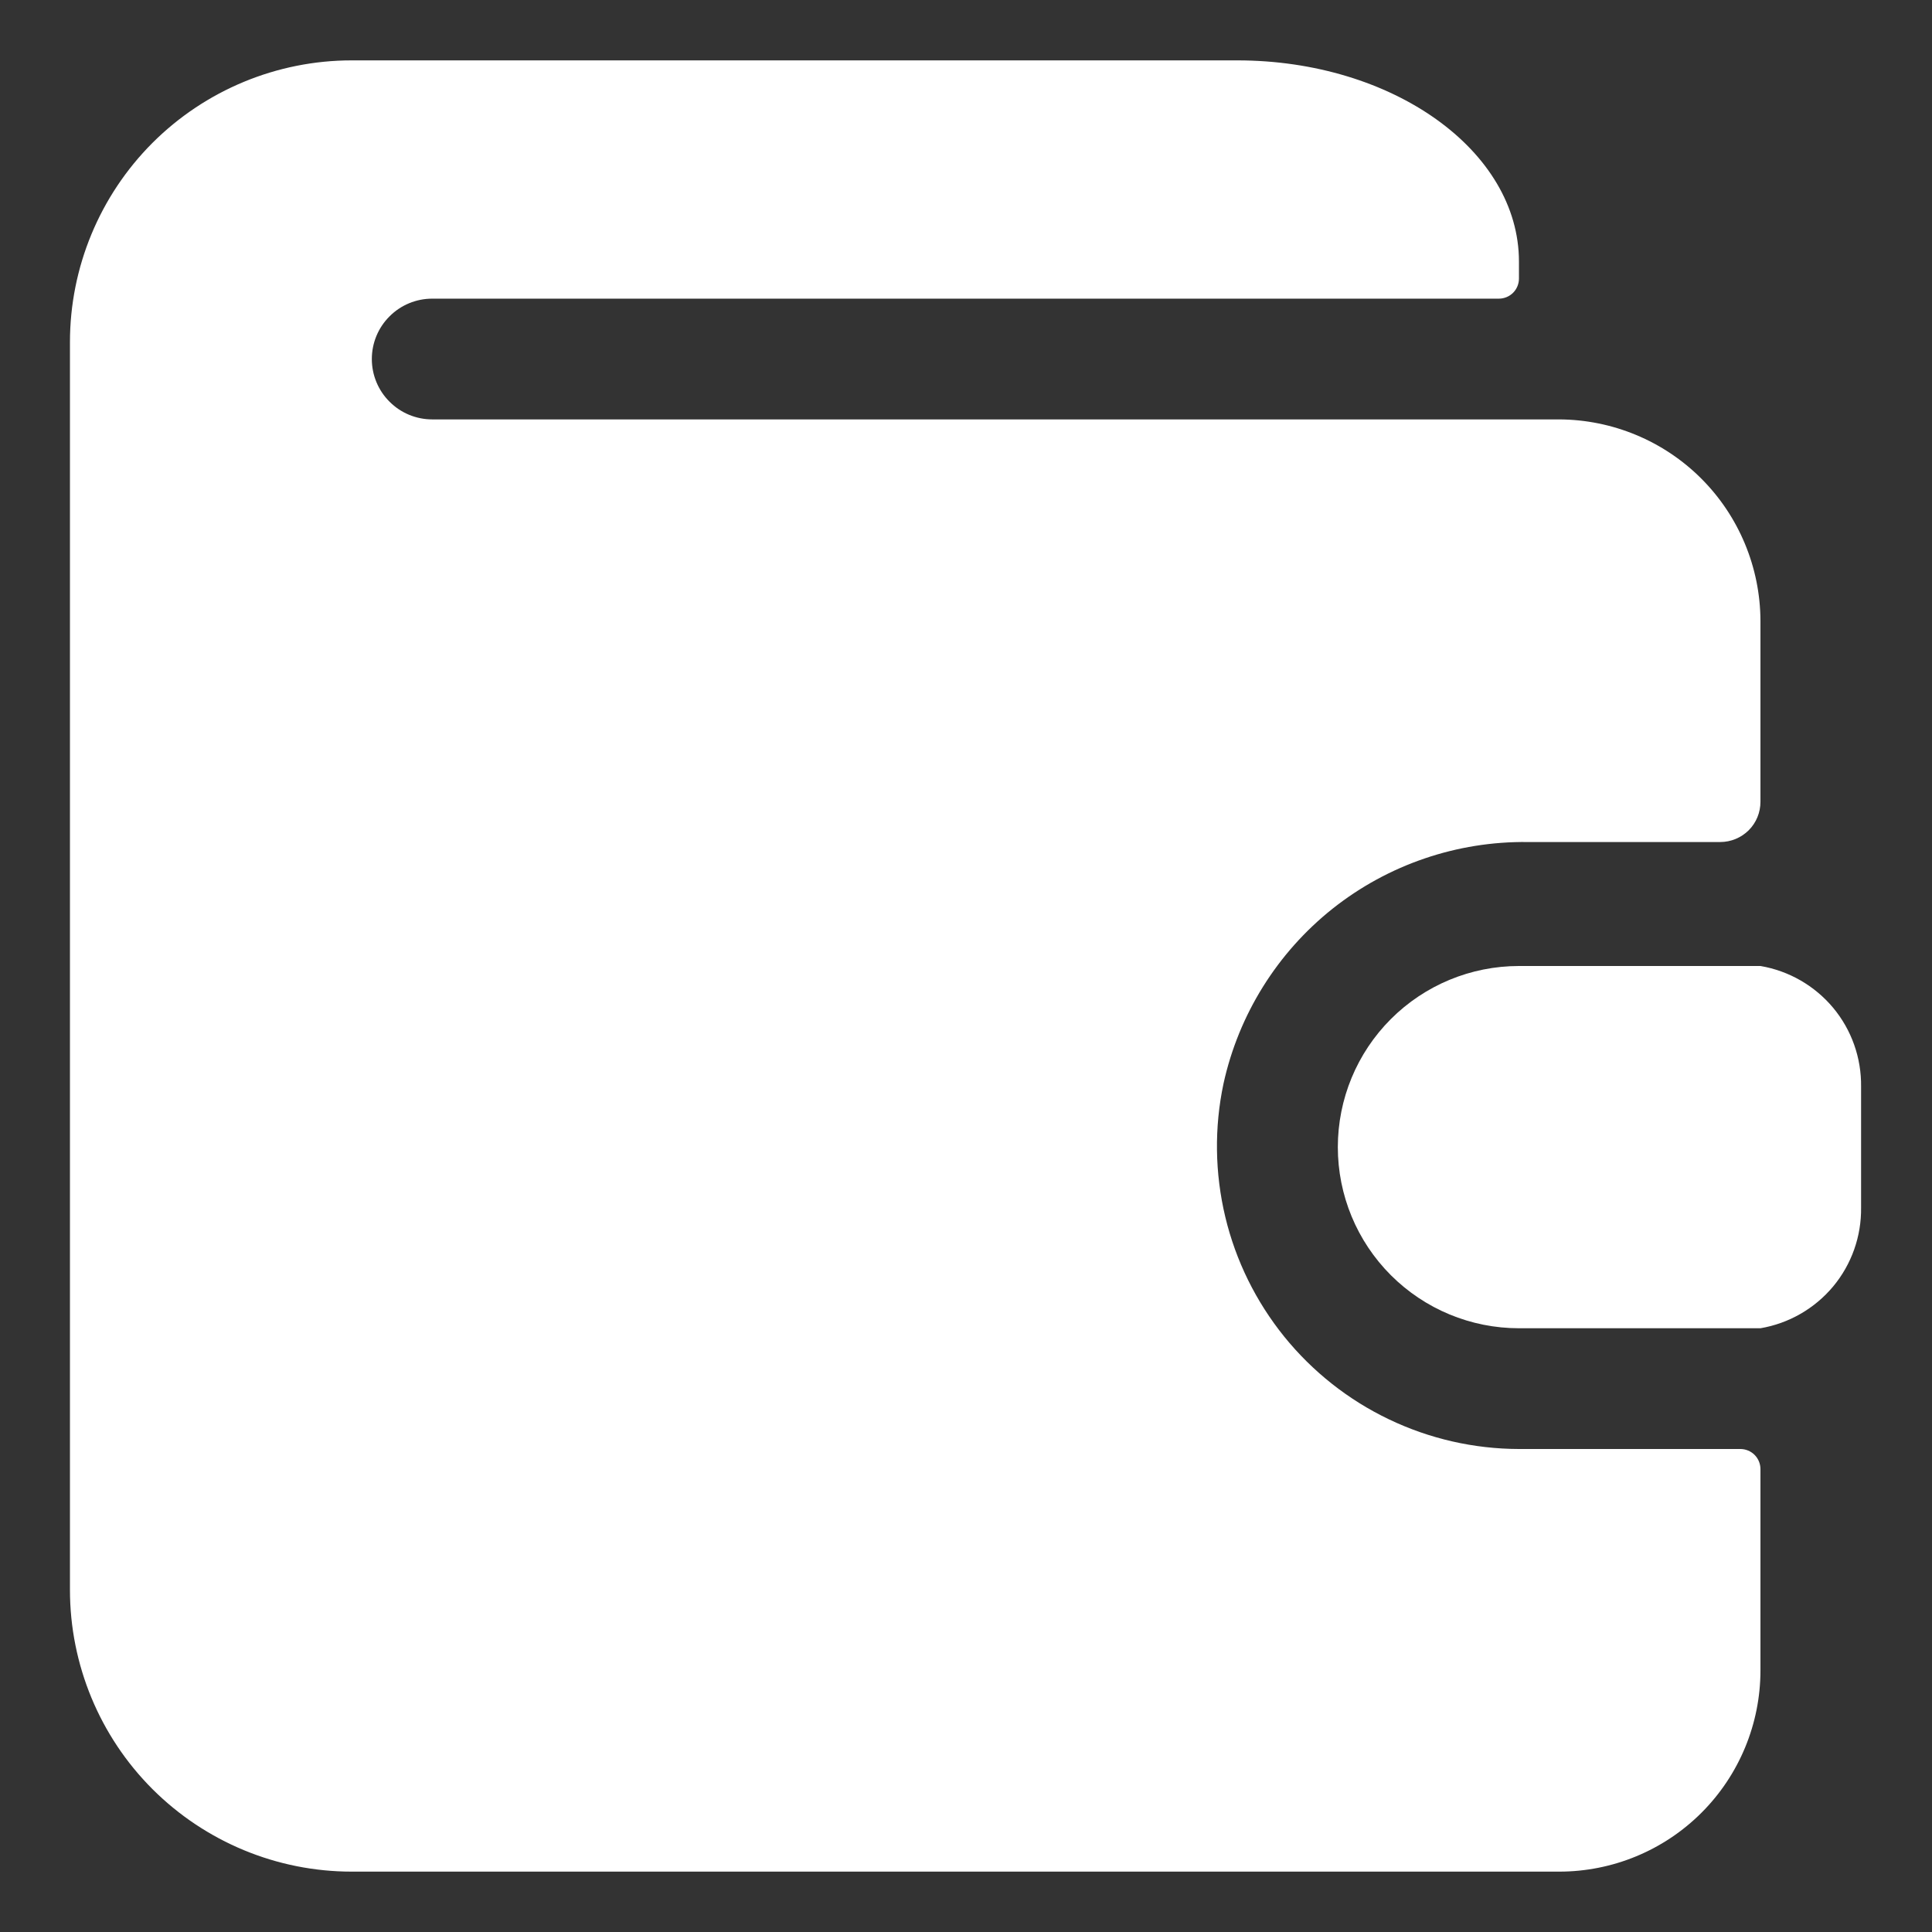
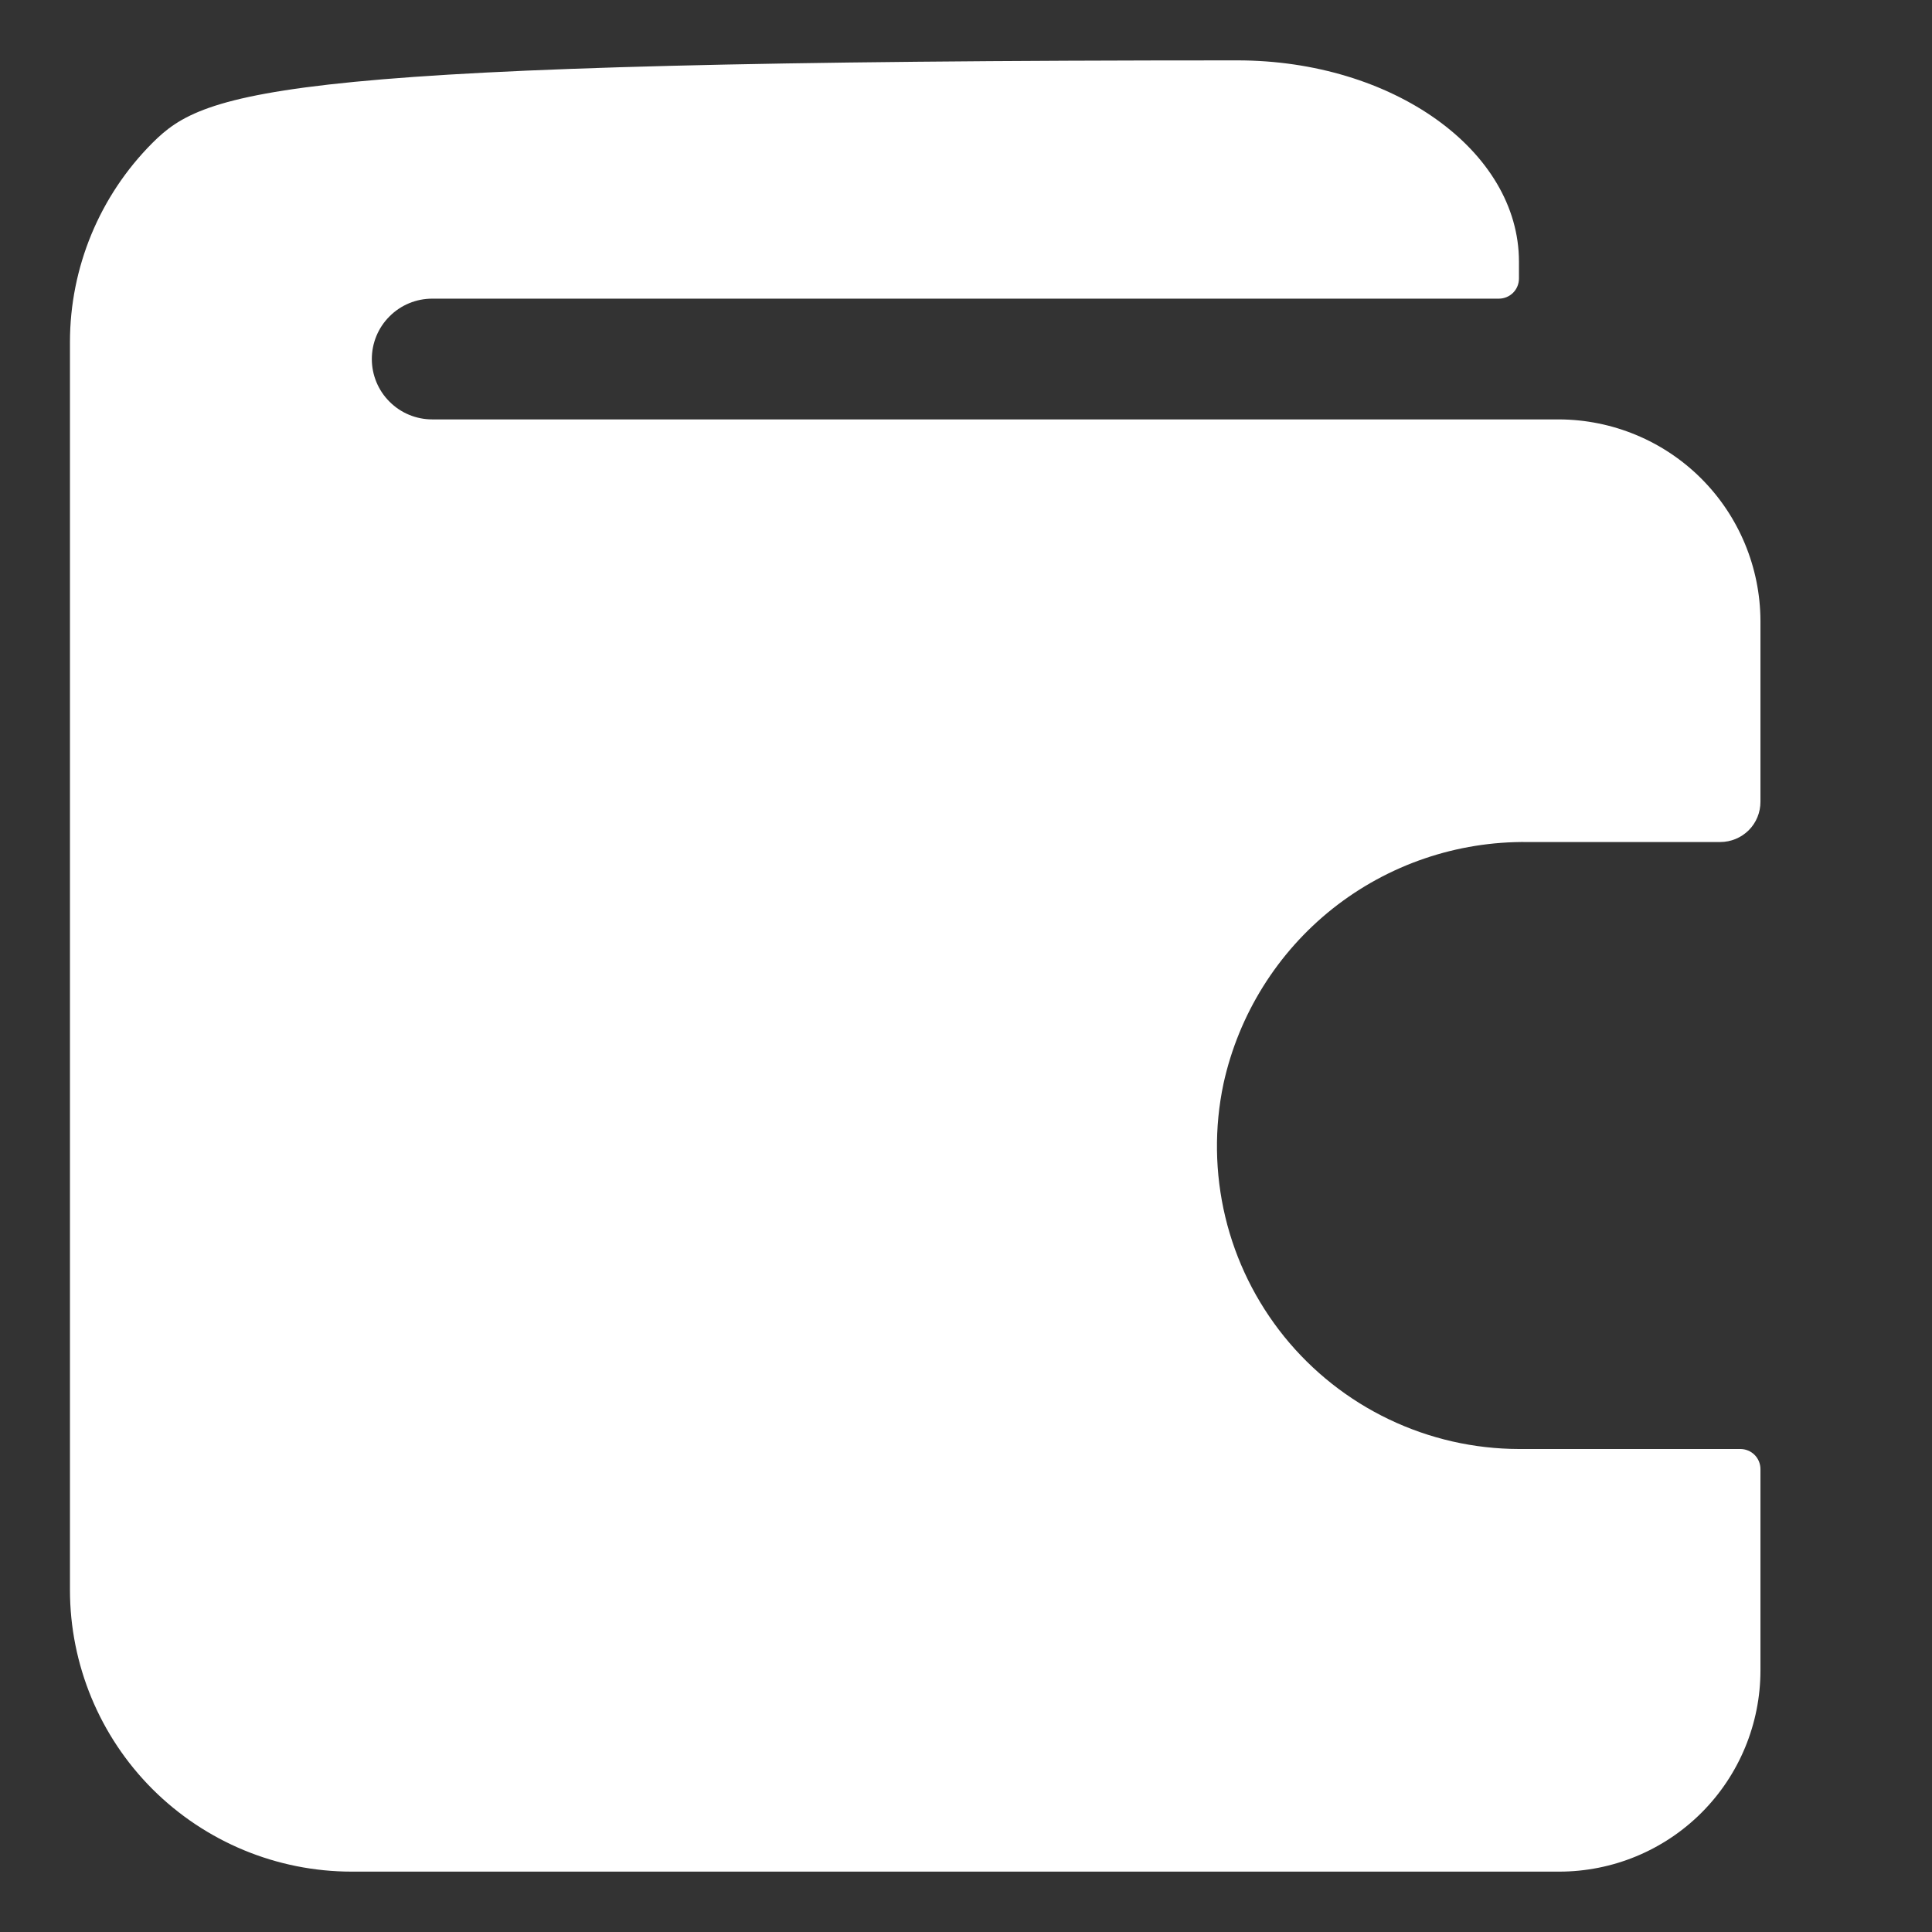
<svg xmlns="http://www.w3.org/2000/svg" width="24" height="24" viewBox="0 0 24 24" fill="none">
  <rect x="0" y="0" width="24" height="24" fill="#333333" stroke="none" />
-   <path d="M18.869 18C18.31 17.999 17.758 17.873 17.253 17.631C16.749 17.39 16.305 17.039 15.953 16.604C15.602 16.169 15.351 15.661 15.221 15.117C15.091 14.573 15.083 14.007 15.199 13.46C15.388 12.601 15.867 11.834 16.555 11.287C17.244 10.741 18.1 10.449 18.979 10.46H21.369C21.502 10.46 21.629 10.407 21.723 10.314C21.817 10.22 21.869 10.093 21.869 9.96C21.869 9.17 21.869 7.71 21.869 7.71C21.866 7.048 21.602 6.413 21.134 5.945C20.666 5.477 20.031 5.213 19.369 5.21C14.889 5.21 28.229 5.21 5.369 5.21C5.17 5.21 4.979 5.131 4.839 4.99C4.698 4.85 4.619 4.659 4.619 4.46C4.619 4.261 4.698 4.07 4.839 3.93C4.979 3.789 5.17 3.71 5.369 3.71H18.619C18.685 3.71 18.749 3.684 18.796 3.637C18.843 3.59 18.869 3.526 18.869 3.46V3.25C18.869 1.87 17.299 0.75 15.369 0.75H4.369C3.441 0.75 2.551 1.119 1.894 1.775C1.238 2.432 0.869 3.322 0.869 4.25V19.75C0.869 20.678 1.238 21.569 1.894 22.225C2.551 22.881 3.441 23.25 4.369 23.25H19.369C20.032 23.25 20.668 22.987 21.137 22.518C21.606 22.049 21.869 21.413 21.869 20.75V18.25C21.869 18.184 21.843 18.12 21.796 18.073C21.749 18.026 21.685 18 21.619 18H18.869Z" fill="white" />
-   <path d="M21.869 12H18.869C18.272 12 17.7 12.237 17.278 12.659C16.856 13.081 16.619 13.653 16.619 14.25C16.619 14.847 16.856 15.419 17.278 15.841C17.7 16.263 18.272 16.5 18.869 16.5H21.869C22.222 16.44 22.542 16.256 22.772 15.981C23.001 15.706 23.124 15.358 23.119 15V13.5C23.124 13.142 23.001 12.794 22.772 12.519C22.542 12.244 22.222 12.06 21.869 12V12Z" fill="white" />
+   <path d="M18.869 18C18.31 17.999 17.758 17.873 17.253 17.631C16.749 17.39 16.305 17.039 15.953 16.604C15.602 16.169 15.351 15.661 15.221 15.117C15.091 14.573 15.083 14.007 15.199 13.46C15.388 12.601 15.867 11.834 16.555 11.287C17.244 10.741 18.1 10.449 18.979 10.46H21.369C21.502 10.46 21.629 10.407 21.723 10.314C21.817 10.22 21.869 10.093 21.869 9.96C21.869 9.17 21.869 7.71 21.869 7.71C21.866 7.048 21.602 6.413 21.134 5.945C20.666 5.477 20.031 5.213 19.369 5.21C14.889 5.21 28.229 5.21 5.369 5.21C5.17 5.21 4.979 5.131 4.839 4.99C4.698 4.85 4.619 4.659 4.619 4.46C4.619 4.261 4.698 4.07 4.839 3.93C4.979 3.789 5.17 3.71 5.369 3.71H18.619C18.685 3.71 18.749 3.684 18.796 3.637C18.843 3.59 18.869 3.526 18.869 3.46V3.25C18.869 1.87 17.299 0.75 15.369 0.75C3.441 0.75 2.551 1.119 1.894 1.775C1.238 2.432 0.869 3.322 0.869 4.25V19.75C0.869 20.678 1.238 21.569 1.894 22.225C2.551 22.881 3.441 23.25 4.369 23.25H19.369C20.032 23.25 20.668 22.987 21.137 22.518C21.606 22.049 21.869 21.413 21.869 20.75V18.25C21.869 18.184 21.843 18.12 21.796 18.073C21.749 18.026 21.685 18 21.619 18H18.869Z" fill="white" />
</svg>